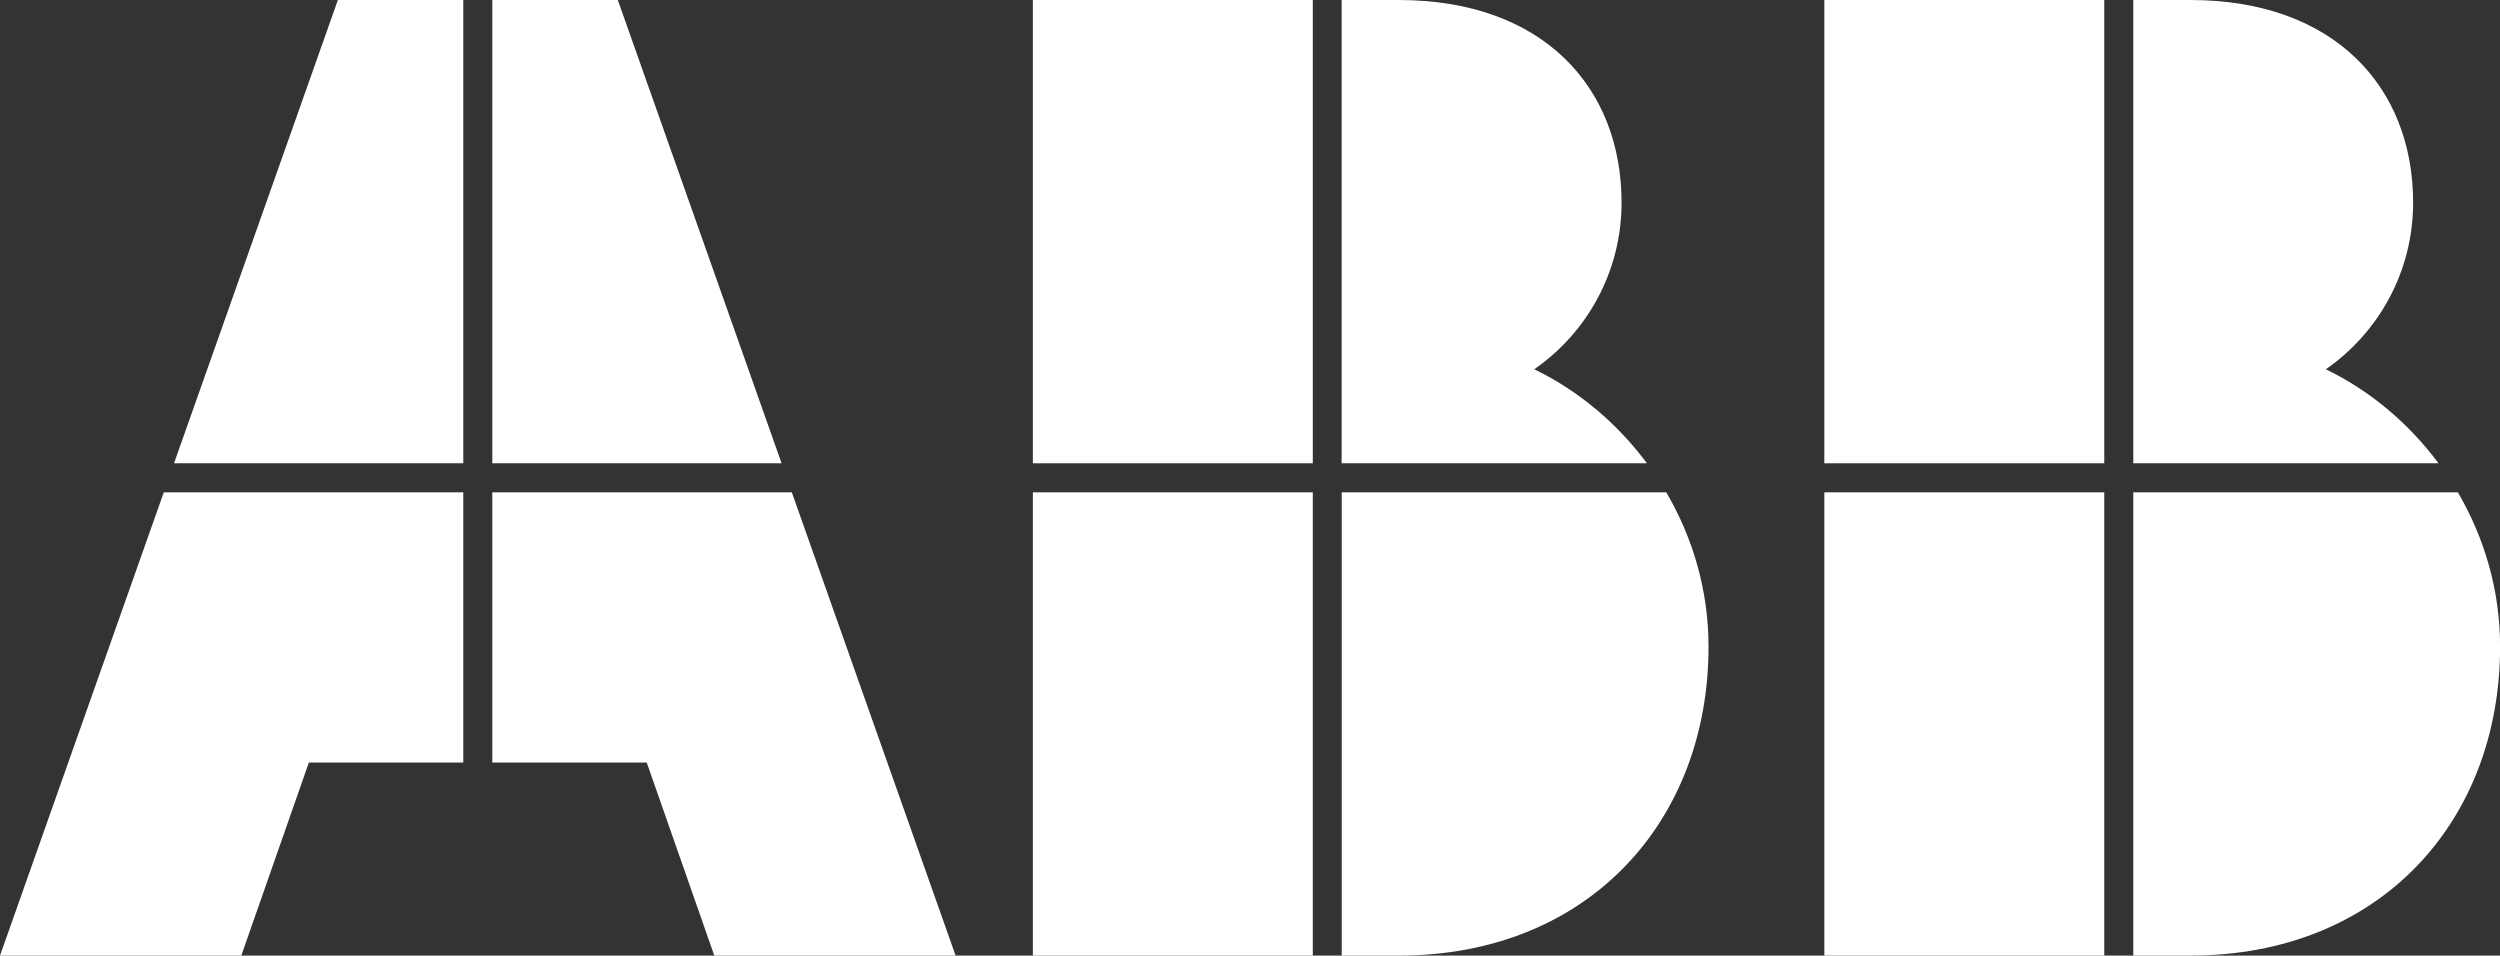
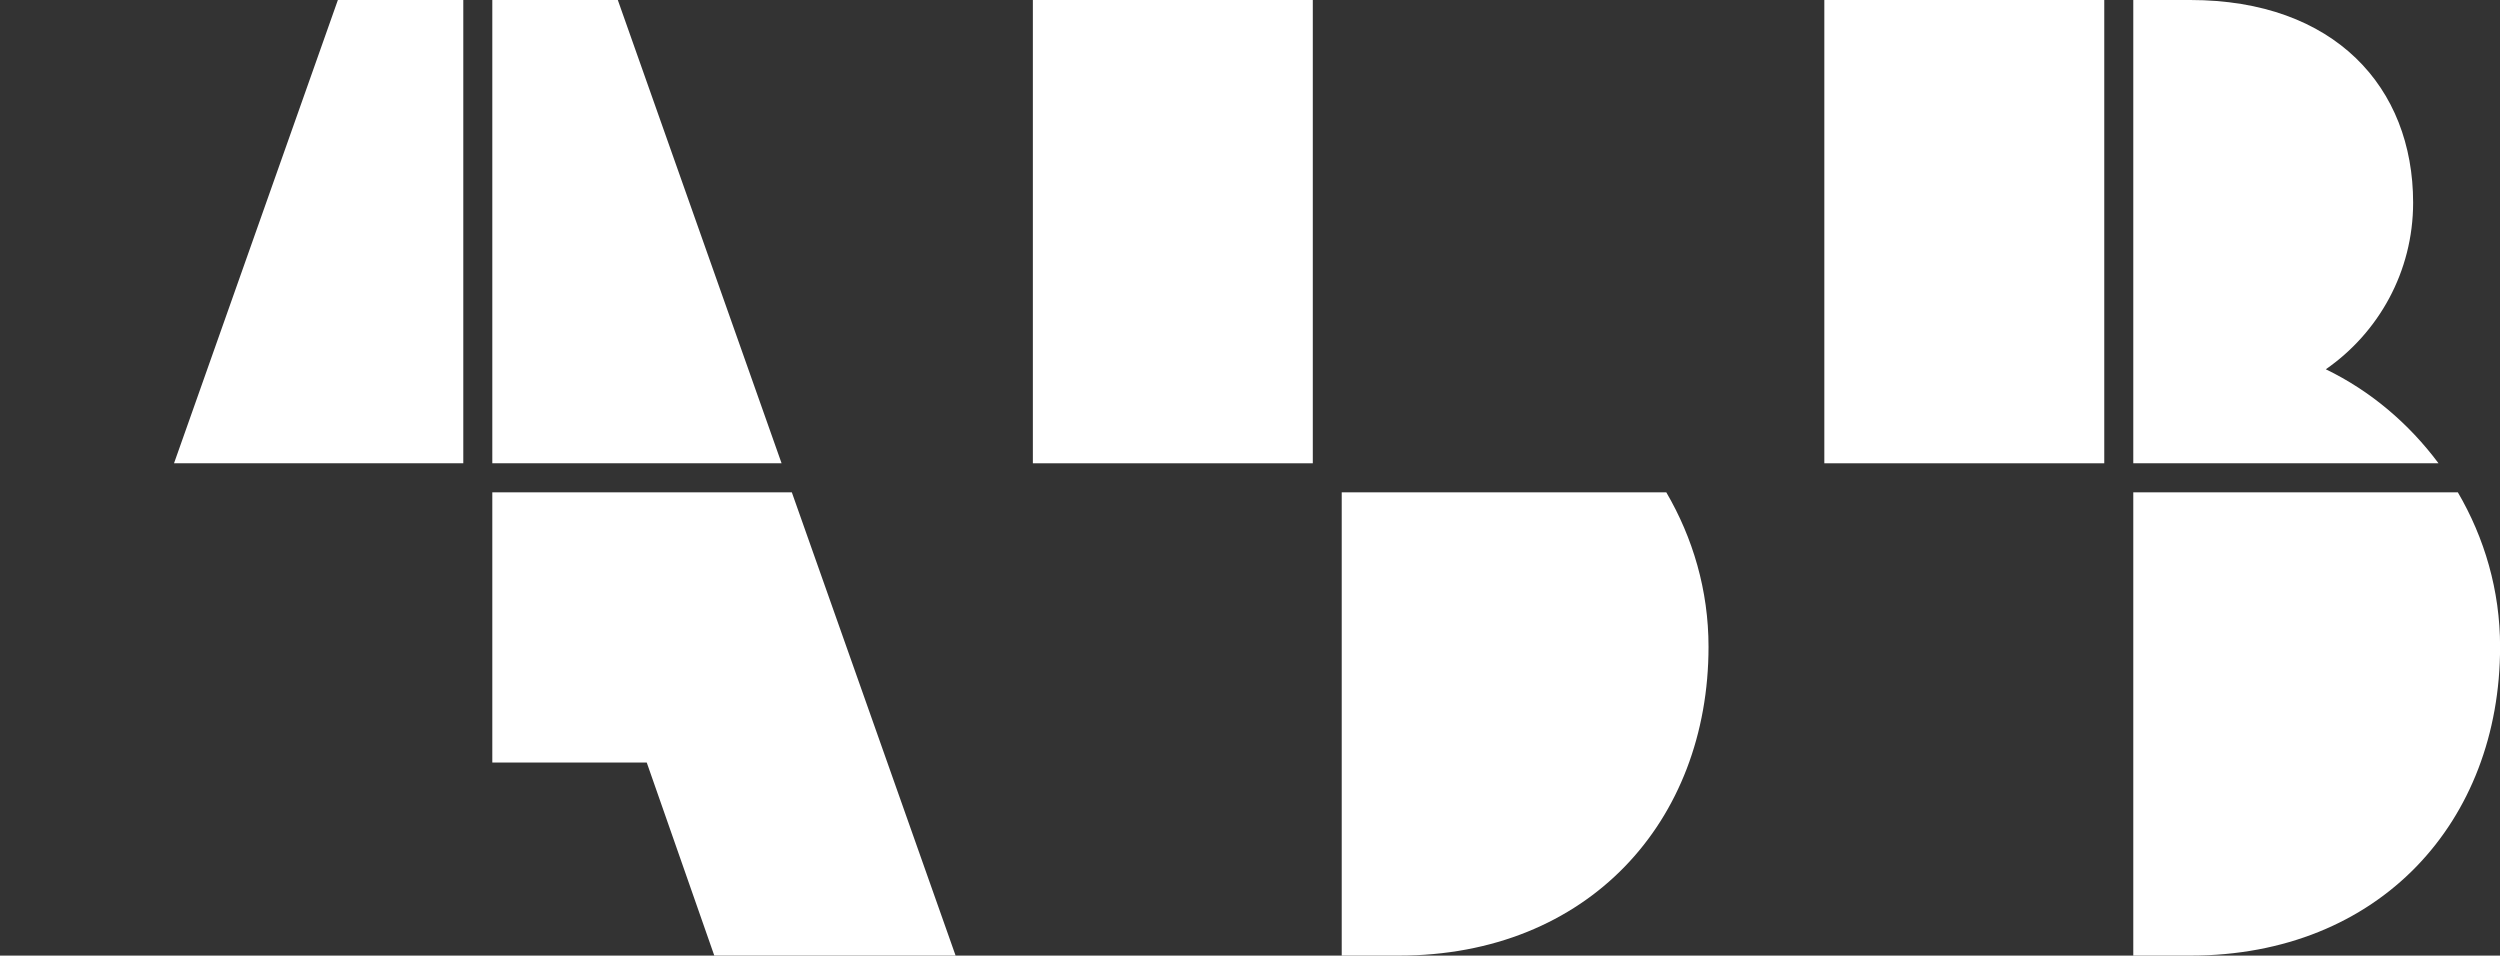
<svg xmlns="http://www.w3.org/2000/svg" id="Ebene_2" data-name="Ebene 2" viewBox="0 0 283.46 108.35">
  <rect x="0" y="0" width="283.46" height="108.35" fill="#333333" stroke="none" />
  <defs>
    <style>
      .cls-1 {
        fill: #fff;
      }
    </style>
  </defs>
  <g id="Logo">
    <g>
      <g>
        <path class="cls-1" d="M276.49,52.53c-3.35-4.49-7.69-8.2-12.78-10.66,5.98-4.15,9.9-11.06,9.9-18.89C273.61,9.89,264.7,0,248.34,0h-6.46v52.53h34.61Z" />
        <rect class="cls-1" x="206.85" y="0" width="31.74" height="52.53" />
-         <rect class="cls-1" x="206.85" y="55.82" width="31.74" height="52.53" />
        <path class="cls-1" d="M241.88,55.82v52.53h6.46c21.51,0,35.13-15.23,35.13-35.02,0-6.41-1.78-12.36-4.79-17.51h-36.8Z" />
      </g>
      <g>
        <polygon class="cls-1" points="88.62 52.53 70.05 0 55.82 0 55.82 52.53 88.62 52.53" />
        <polygon class="cls-1" points="52.53 52.53 52.53 0 38.31 0 19.73 52.53 52.53 52.53" />
-         <polygon class="cls-1" points="52.53 55.82 18.57 55.82 0 108.35 27.36 108.35 35.02 86.46 52.53 86.46 52.53 55.82" />
        <polygon class="cls-1" points="55.82 55.82 55.82 86.46 73.33 86.46 80.99 108.35 108.35 108.35 89.78 55.82 55.82 55.82" />
      </g>
      <g>
-         <path class="cls-1" d="M186.74,52.53c-3.35-4.49-7.69-8.2-12.78-10.66,5.98-4.15,9.9-11.06,9.9-18.89,0-13.1-8.91-22.98-25.28-22.98h-6.46v52.53h34.61Z" />
        <rect class="cls-1" x="117.11" width="31.74" height="52.53" />
-         <rect class="cls-1" x="117.11" y="55.82" width="31.74" height="52.53" />
        <path class="cls-1" d="M152.13,55.82v52.53h6.46c21.51,0,35.13-15.23,35.13-35.02,0-6.41-1.78-12.36-4.79-17.51h-36.8Z" />
      </g>
    </g>
  </g>
</svg>